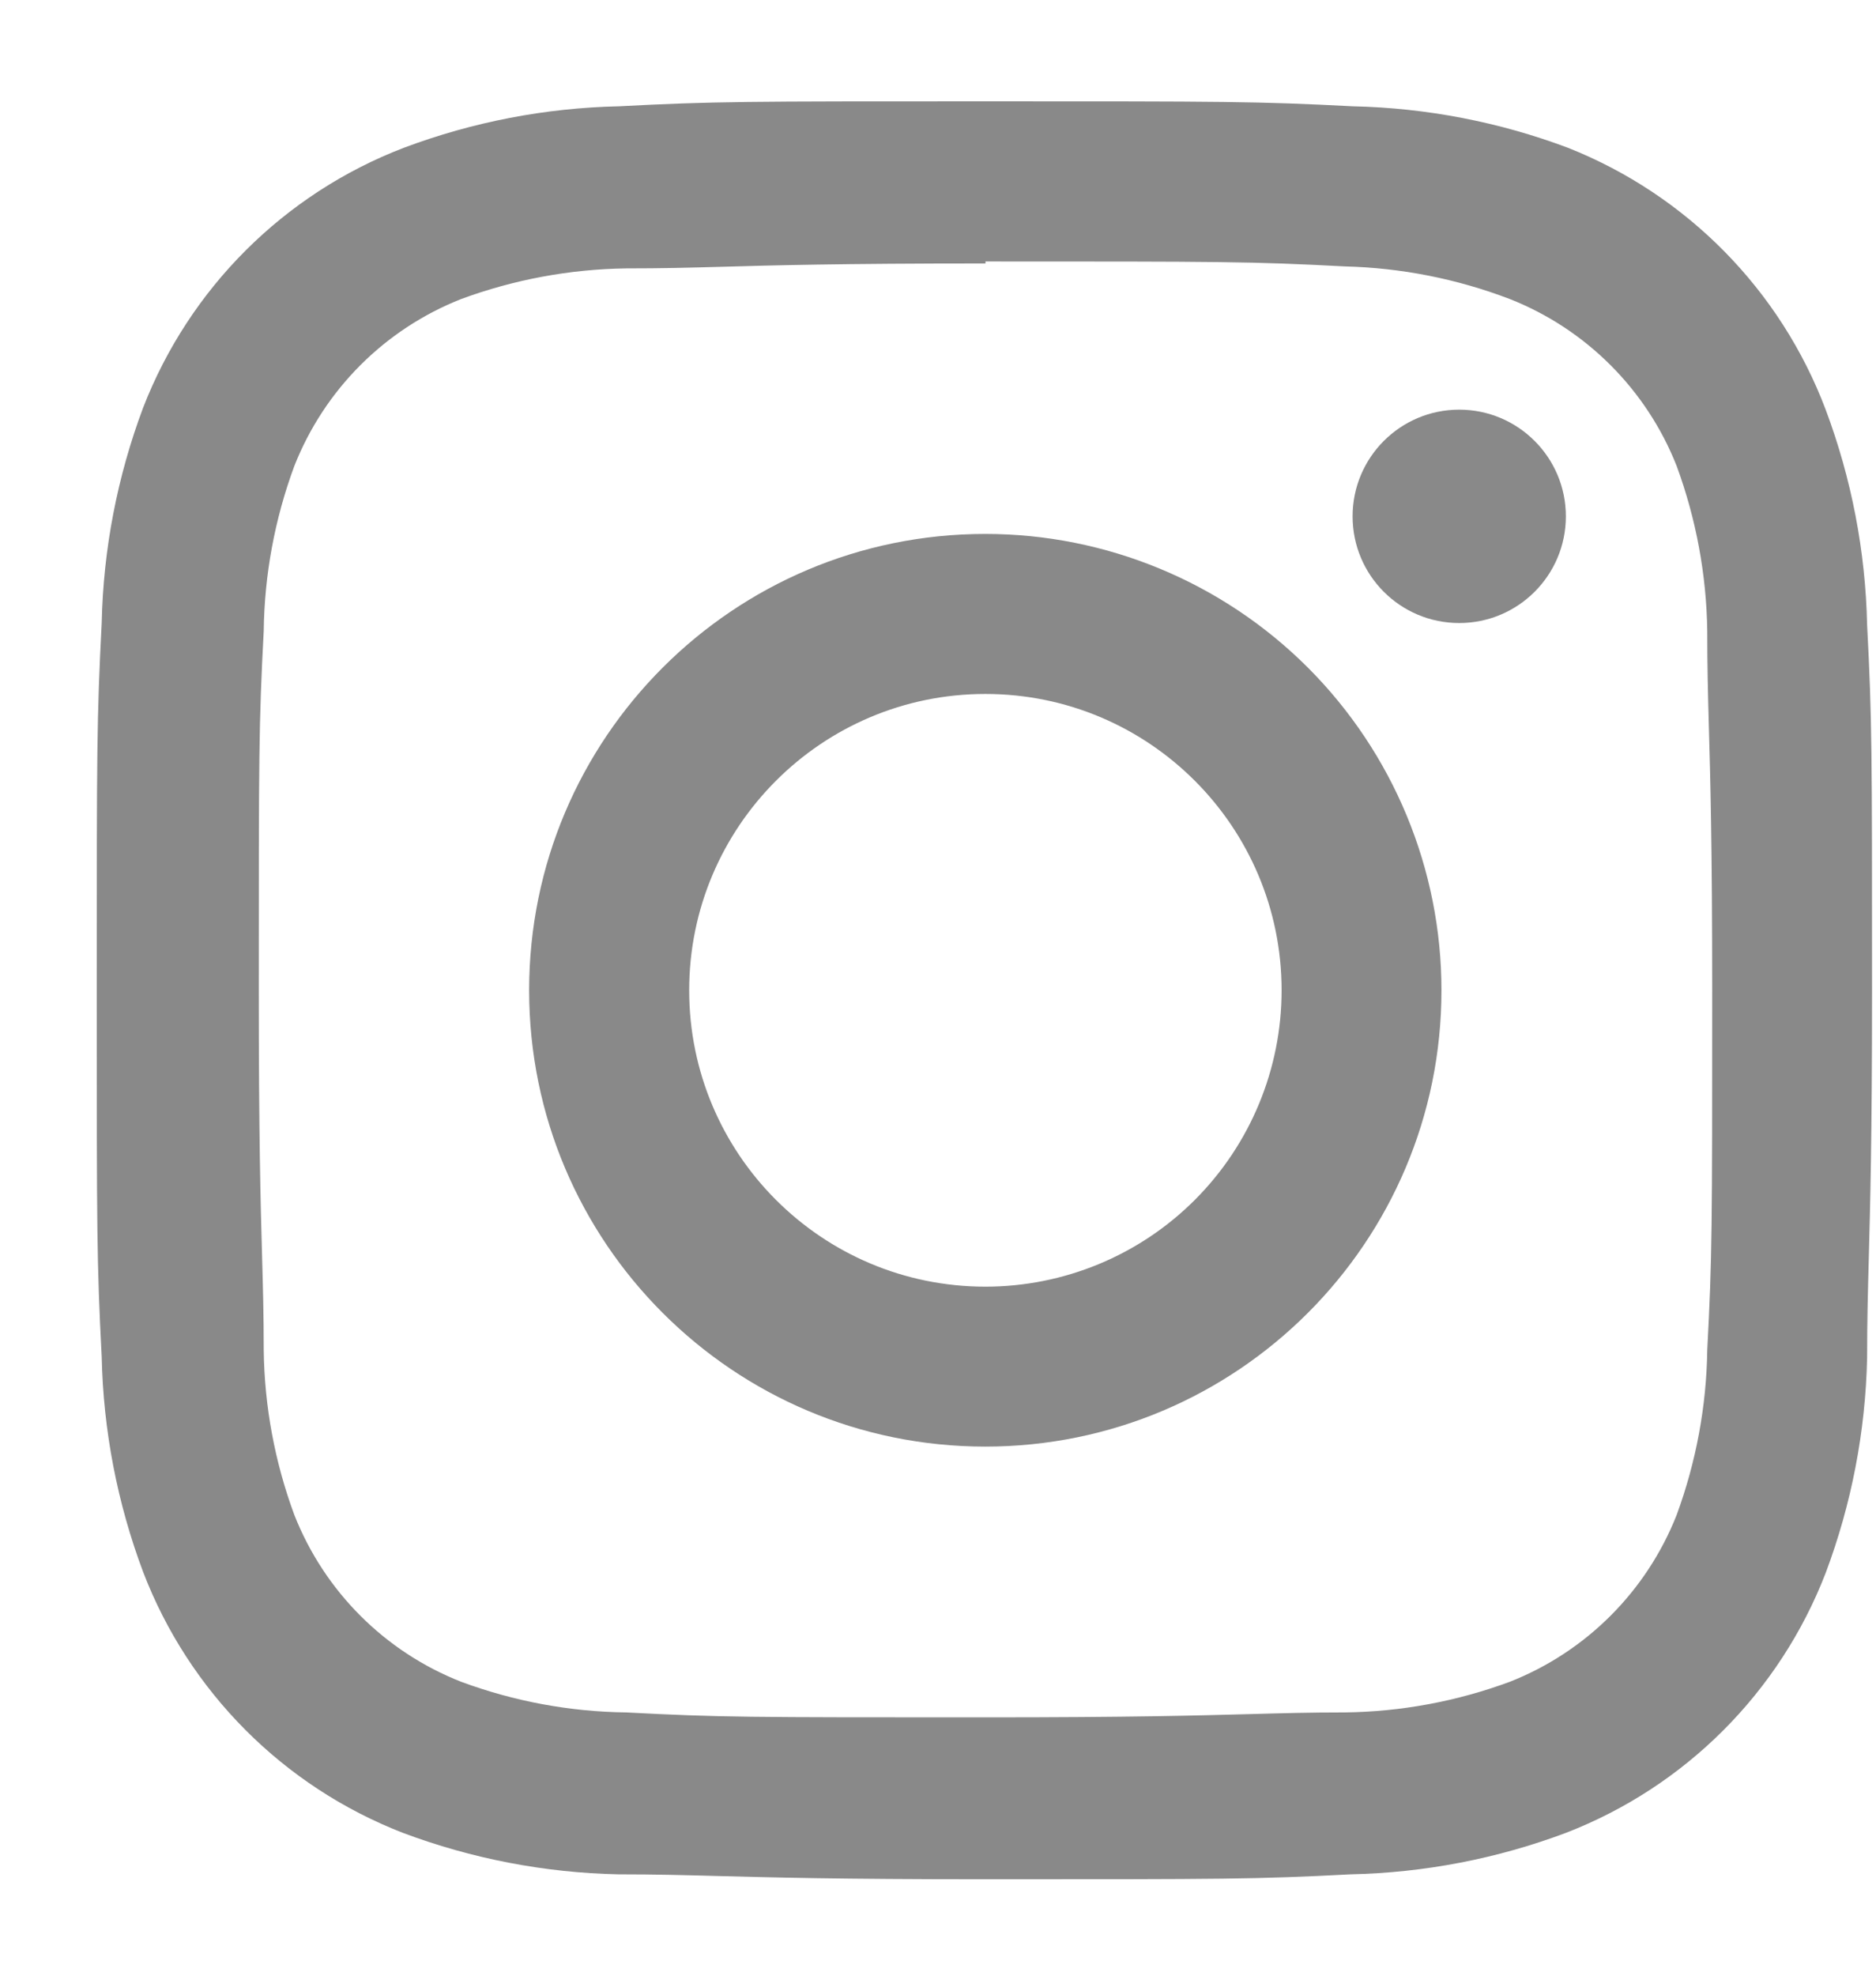
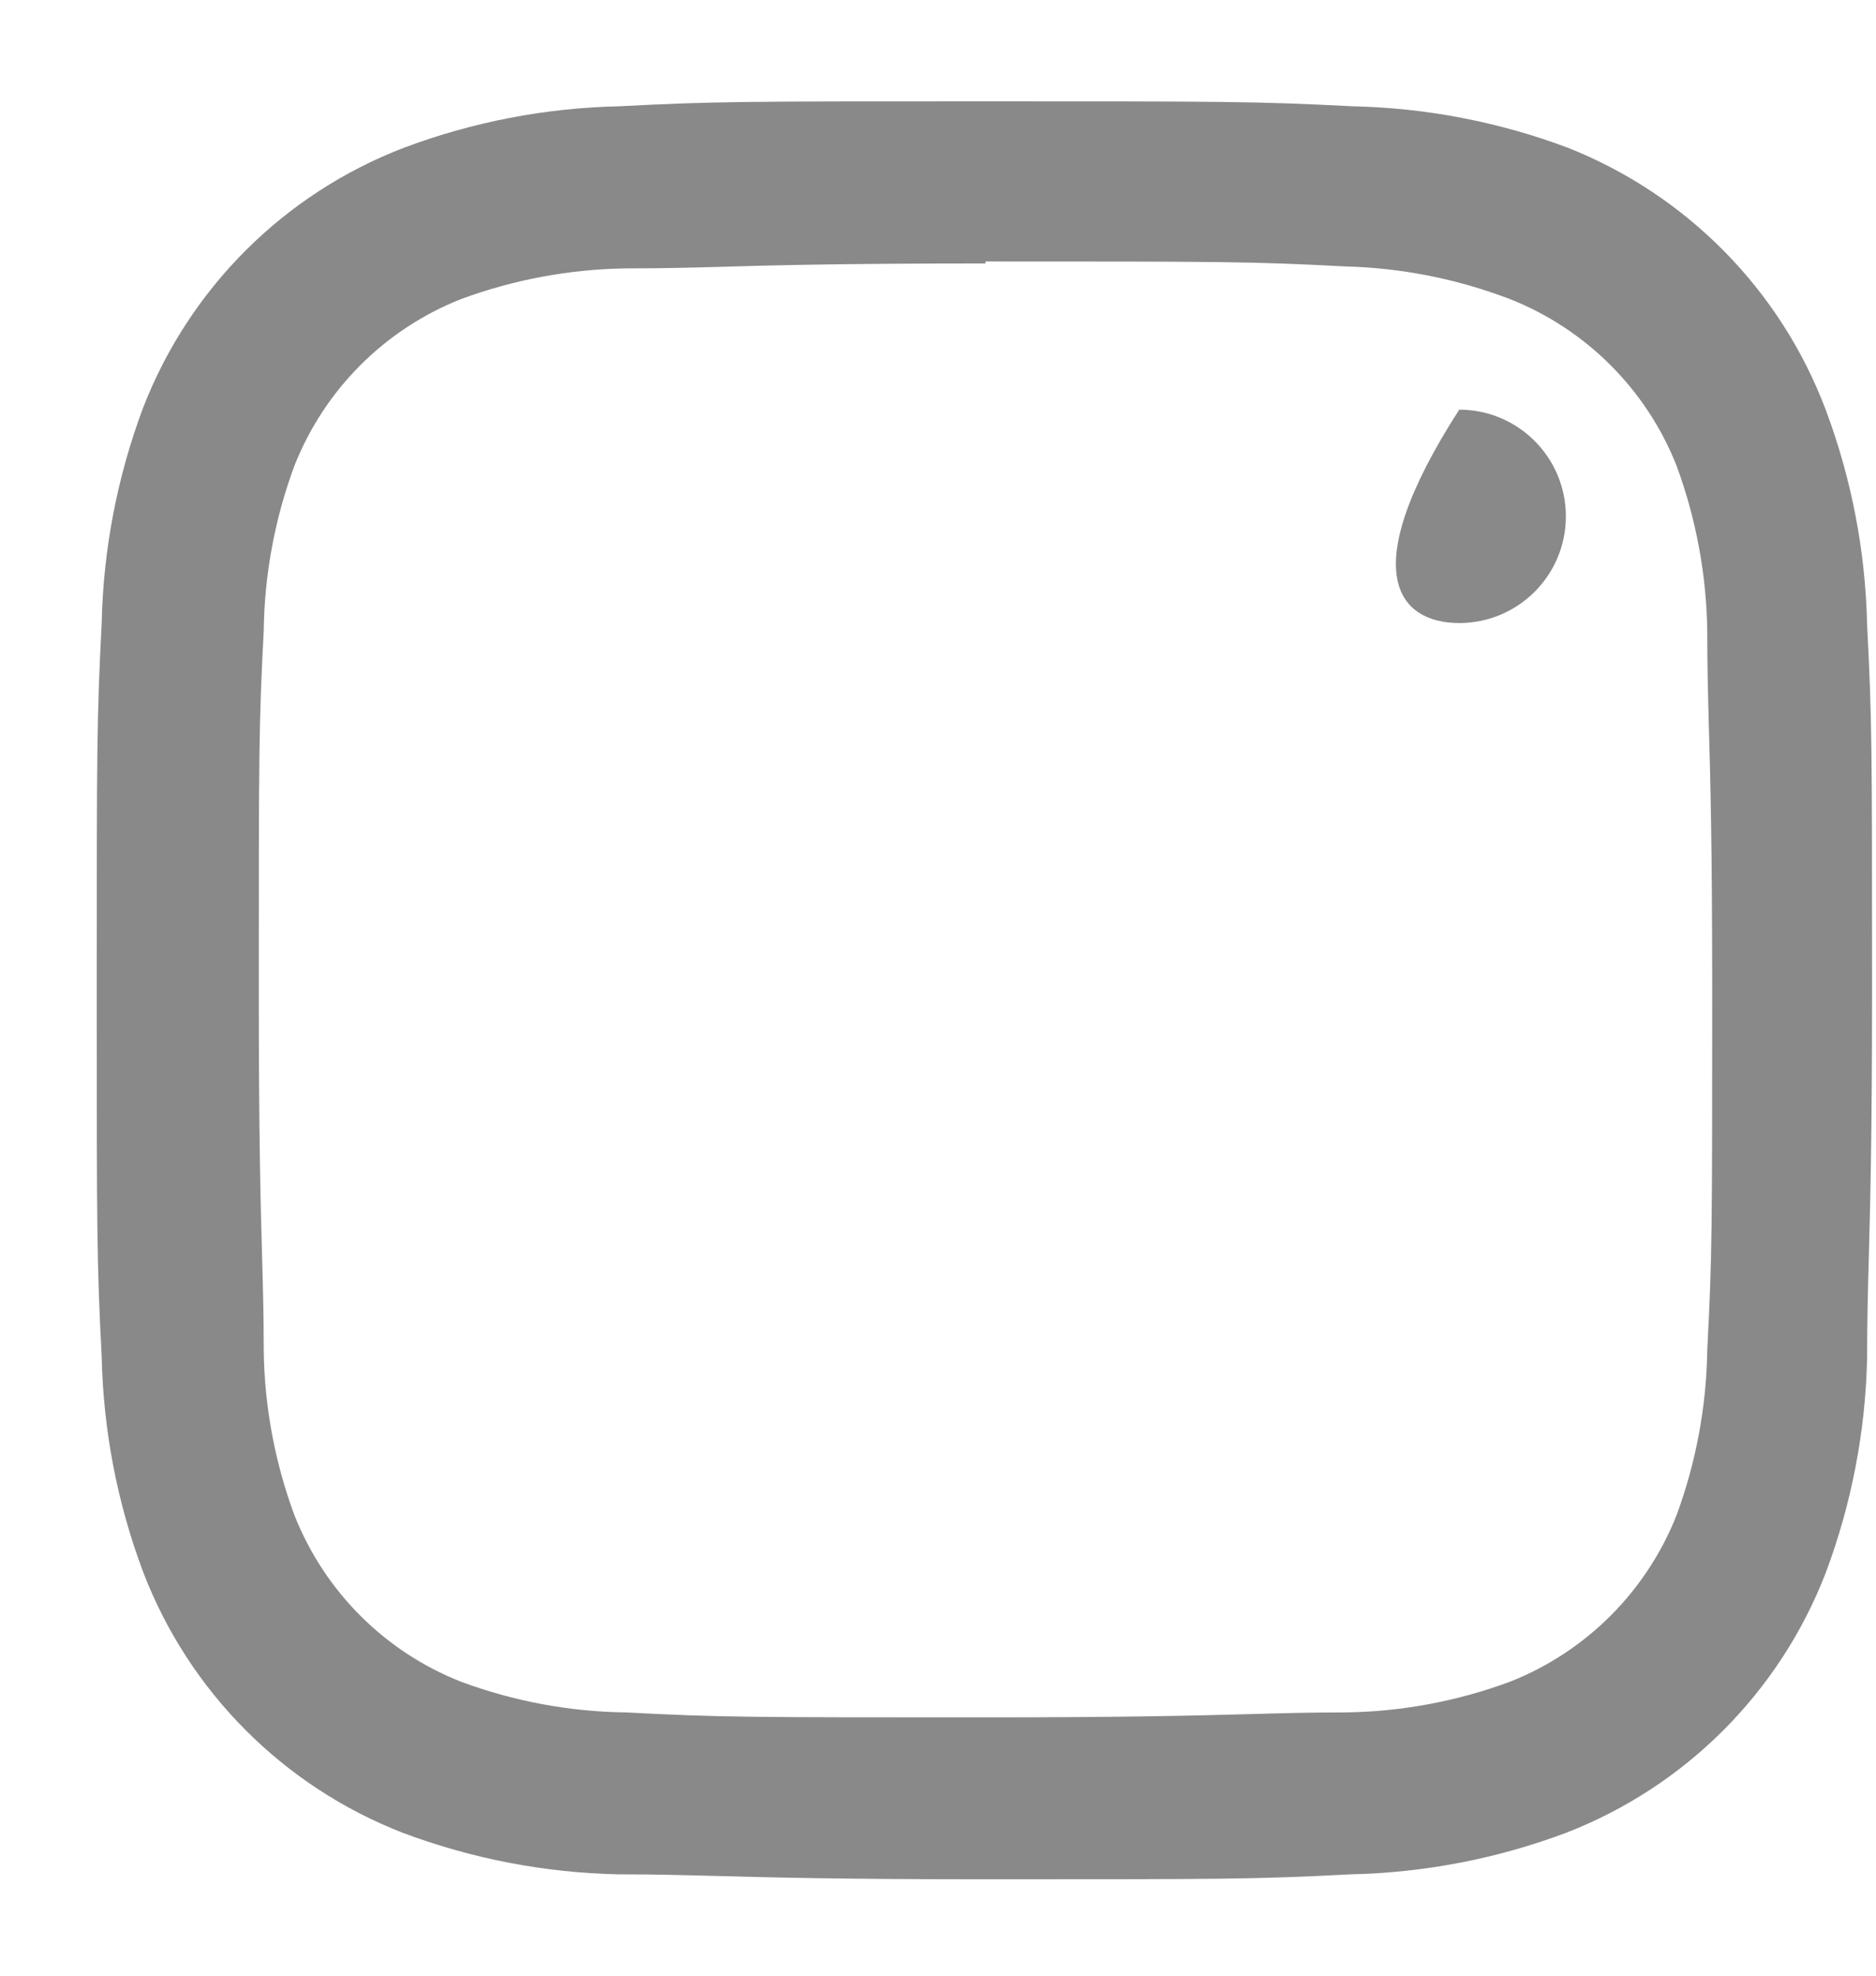
<svg xmlns="http://www.w3.org/2000/svg" width="19" height="20" viewBox="0 0 19 20" fill="none">
  <path fill-rule="evenodd" clip-rule="evenodd" d="M6.27 1.076C7.23 1.026 7.54 1.026 9.98 1.026C12.42 1.026 12.73 1.026 13.7 1.076C14.445 1.092 15.182 1.234 15.88 1.496C17.084 1.973 18.032 2.935 18.49 4.146C18.752 4.844 18.894 5.581 18.91 6.326C18.96 7.285 18.96 7.595 18.96 10.035C18.96 11.523 18.941 12.204 18.927 12.735C18.918 13.075 18.91 13.354 18.91 13.745C18.894 14.49 18.752 15.227 18.49 15.924C18.023 17.132 17.068 18.087 15.86 18.554C15.162 18.816 14.425 18.958 13.68 18.974C12.72 19.024 12.41 19.024 9.97 19.024C8.483 19.024 7.801 19.005 7.27 18.991C6.929 18.982 6.65 18.974 6.26 18.974C5.515 18.958 4.778 18.816 4.08 18.554C2.87 18.084 1.915 17.126 1.45 15.914C1.188 15.217 1.046 14.48 1.03 13.735C0.98 12.775 0.98 12.465 0.98 10.025C0.98 7.585 0.98 7.275 1.03 6.306C1.046 5.561 1.188 4.824 1.45 4.126C1.92 2.916 2.878 1.961 4.09 1.496C4.788 1.234 5.525 1.092 6.27 1.076ZM13.621 2.697C12.671 2.647 12.381 2.647 9.981 2.647V2.667C8.5 2.667 7.823 2.686 7.301 2.701C6.974 2.71 6.707 2.717 6.341 2.717C5.77 2.725 5.206 2.83 4.671 3.027C3.897 3.332 3.286 3.944 2.981 4.717C2.783 5.252 2.678 5.817 2.671 6.387C2.621 7.337 2.621 7.617 2.621 10.026C2.621 11.507 2.639 12.183 2.654 12.705C2.663 13.033 2.671 13.3 2.671 13.666C2.678 14.236 2.783 14.801 2.981 15.336C3.286 16.109 3.897 16.721 4.671 17.025C5.206 17.223 5.77 17.328 6.341 17.335C7.291 17.385 7.571 17.385 9.981 17.385C11.461 17.385 12.138 17.366 12.66 17.352C12.988 17.343 13.254 17.335 13.621 17.335C14.191 17.328 14.756 17.223 15.291 17.025C16.064 16.721 16.676 16.109 16.981 15.336C17.178 14.801 17.283 14.236 17.291 13.666C17.341 12.716 17.341 12.436 17.341 10.026C17.341 8.546 17.322 7.87 17.307 7.348C17.298 7.02 17.291 6.753 17.291 6.387C17.283 5.817 17.178 5.252 16.981 4.717C16.676 3.944 16.064 3.332 15.291 3.027C14.757 2.823 14.192 2.711 13.621 2.697Z" fill="#898989" />
-   <path fill-rule="evenodd" clip-rule="evenodd" d="M5.359 10.025C5.359 7.473 7.427 5.405 9.979 5.405C11.204 5.405 12.379 5.892 13.246 6.758C14.112 7.625 14.599 8.799 14.599 10.025C14.599 12.576 12.53 14.644 9.979 14.644C7.427 14.644 5.359 12.576 5.359 10.025ZM6.98 10.025C6.98 11.682 8.323 13.025 9.98 13.025C10.776 13.025 11.539 12.709 12.101 12.147C12.664 11.584 12.98 10.821 12.98 10.025C12.98 8.369 11.637 7.025 9.98 7.025C8.323 7.025 6.98 8.369 6.98 10.025Z" fill="#898989" />
-   <path fill-rule="evenodd" clip-rule="evenodd" d="M14.779 6.307C15.375 6.307 15.859 5.824 15.859 5.227C15.859 4.631 15.375 4.147 14.779 4.147C14.182 4.147 13.699 4.631 13.699 5.227C13.699 5.824 14.182 6.307 14.779 6.307Z" fill="#898989" />
+   <path fill-rule="evenodd" clip-rule="evenodd" d="M14.779 6.307C15.375 6.307 15.859 5.824 15.859 5.227C15.859 4.631 15.375 4.147 14.779 4.147C13.699 5.824 14.182 6.307 14.779 6.307Z" fill="#898989" />
</svg>